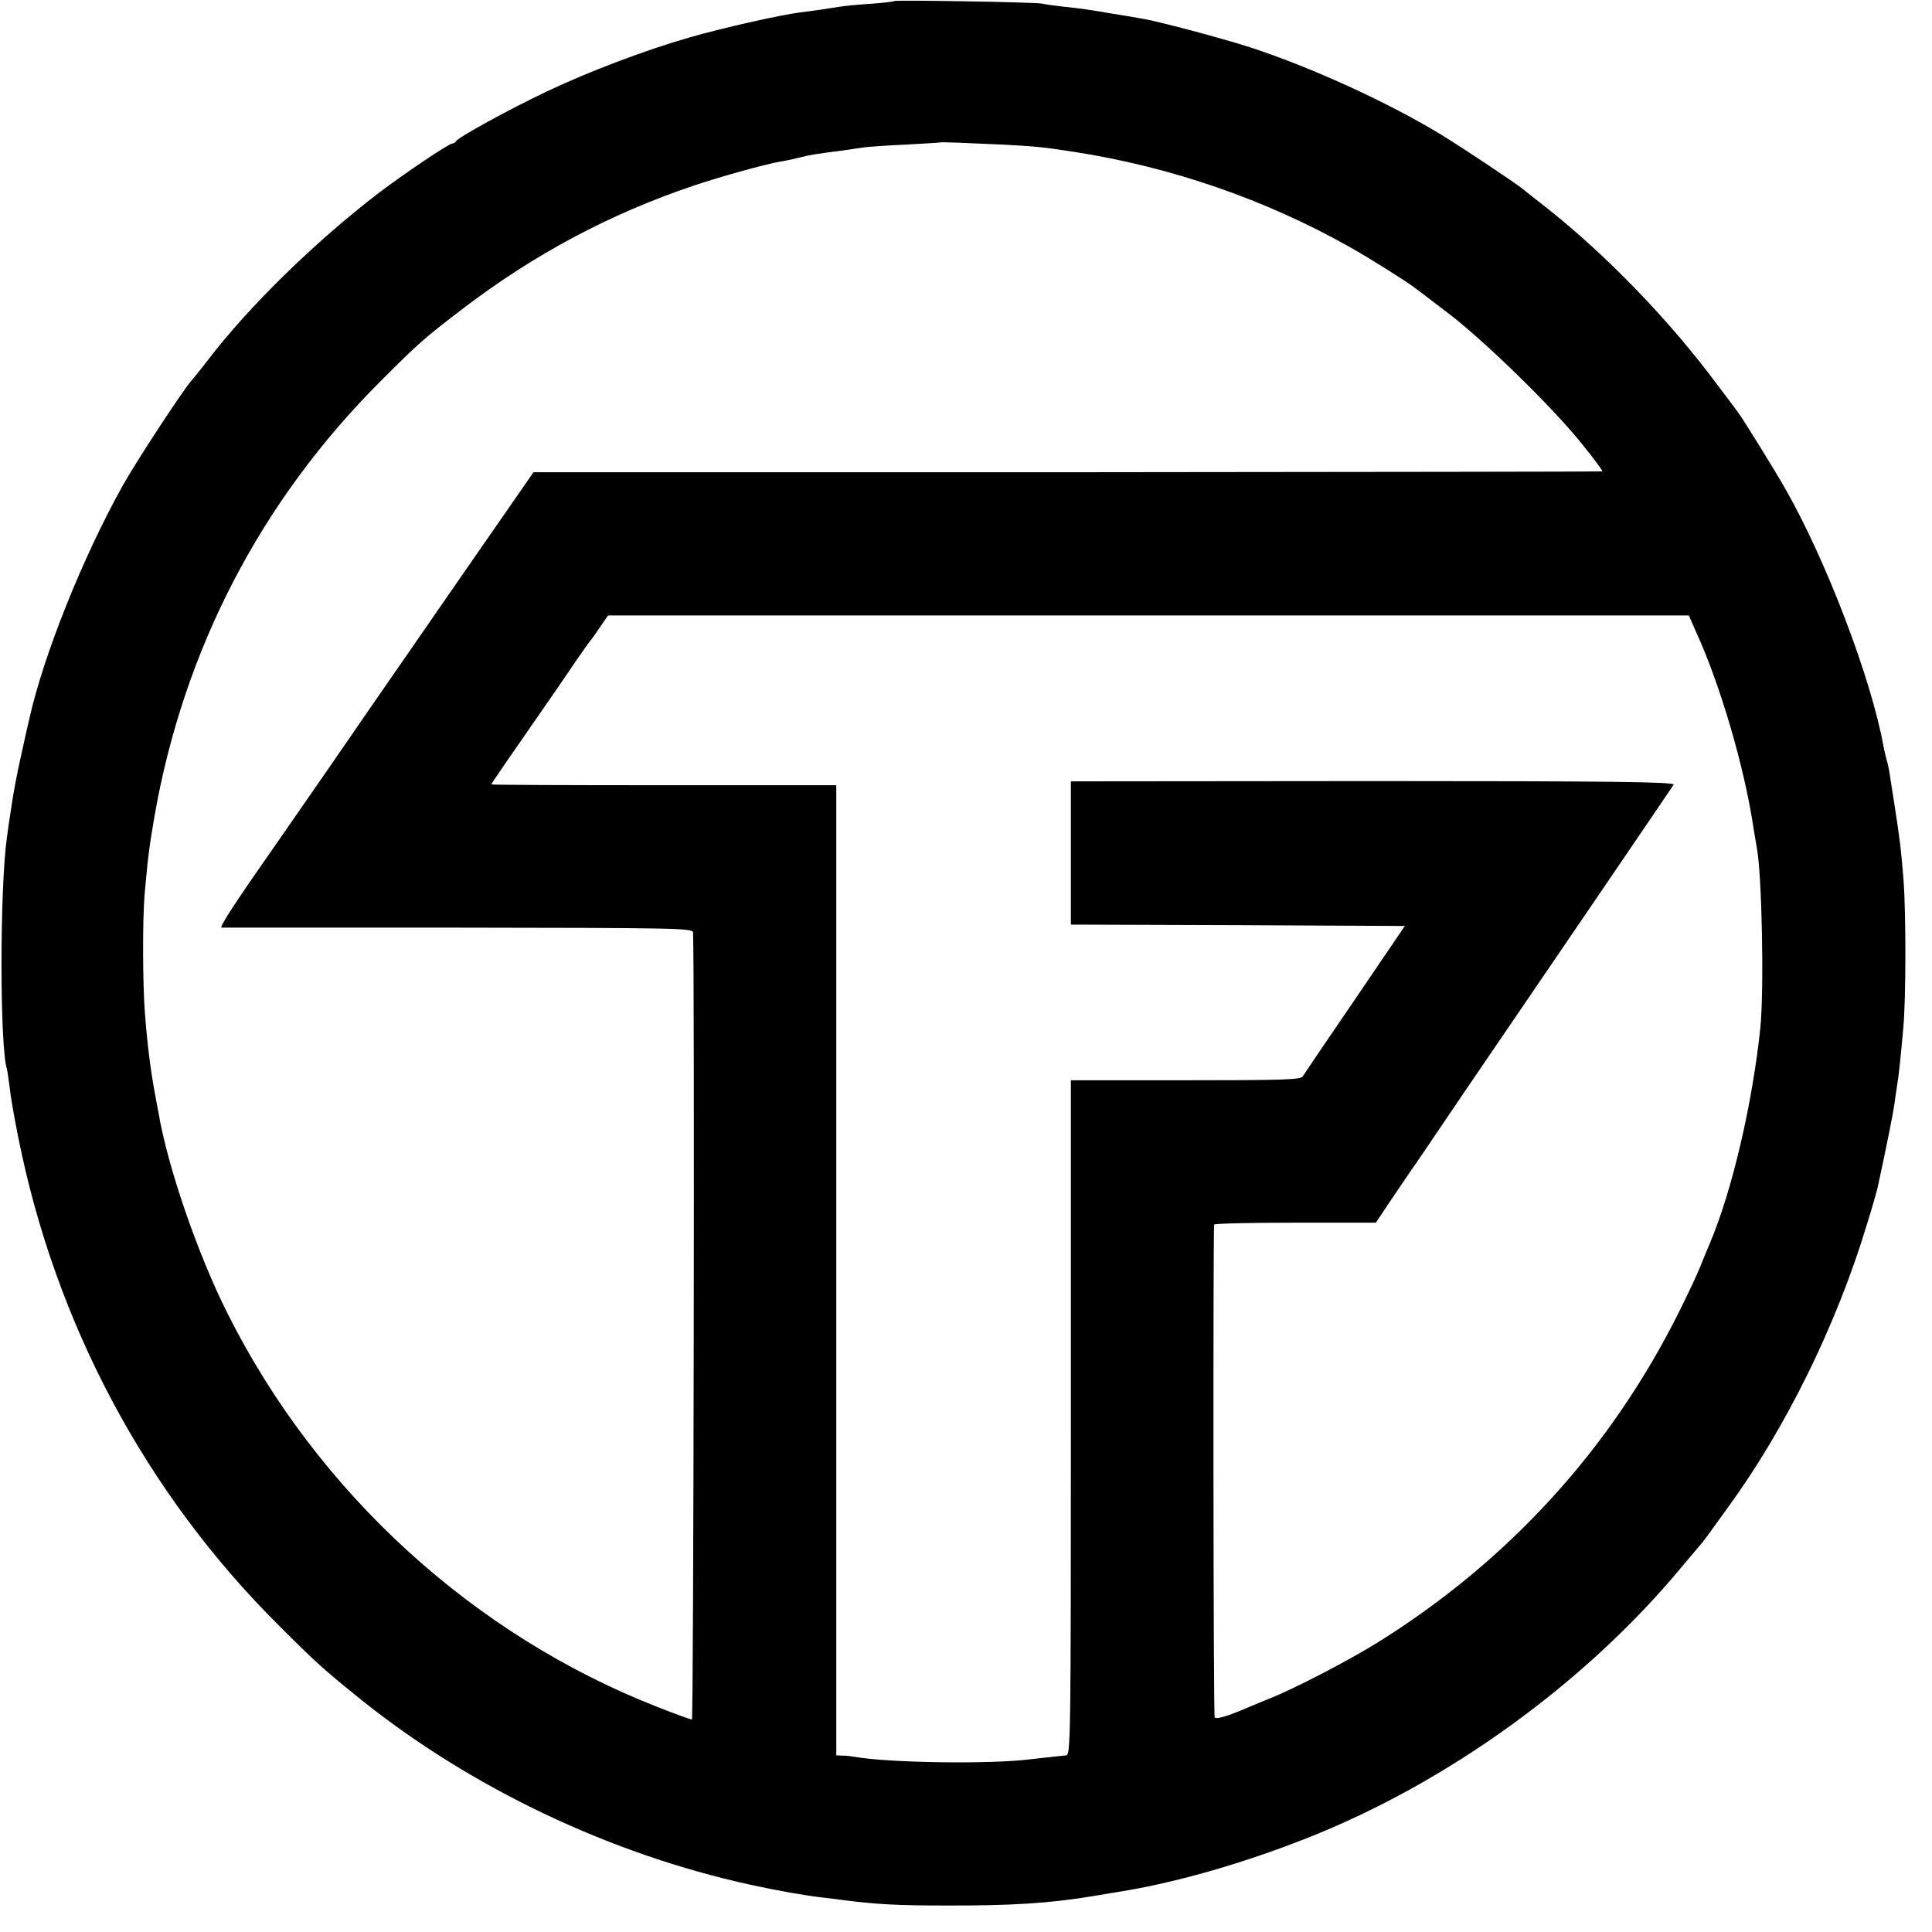
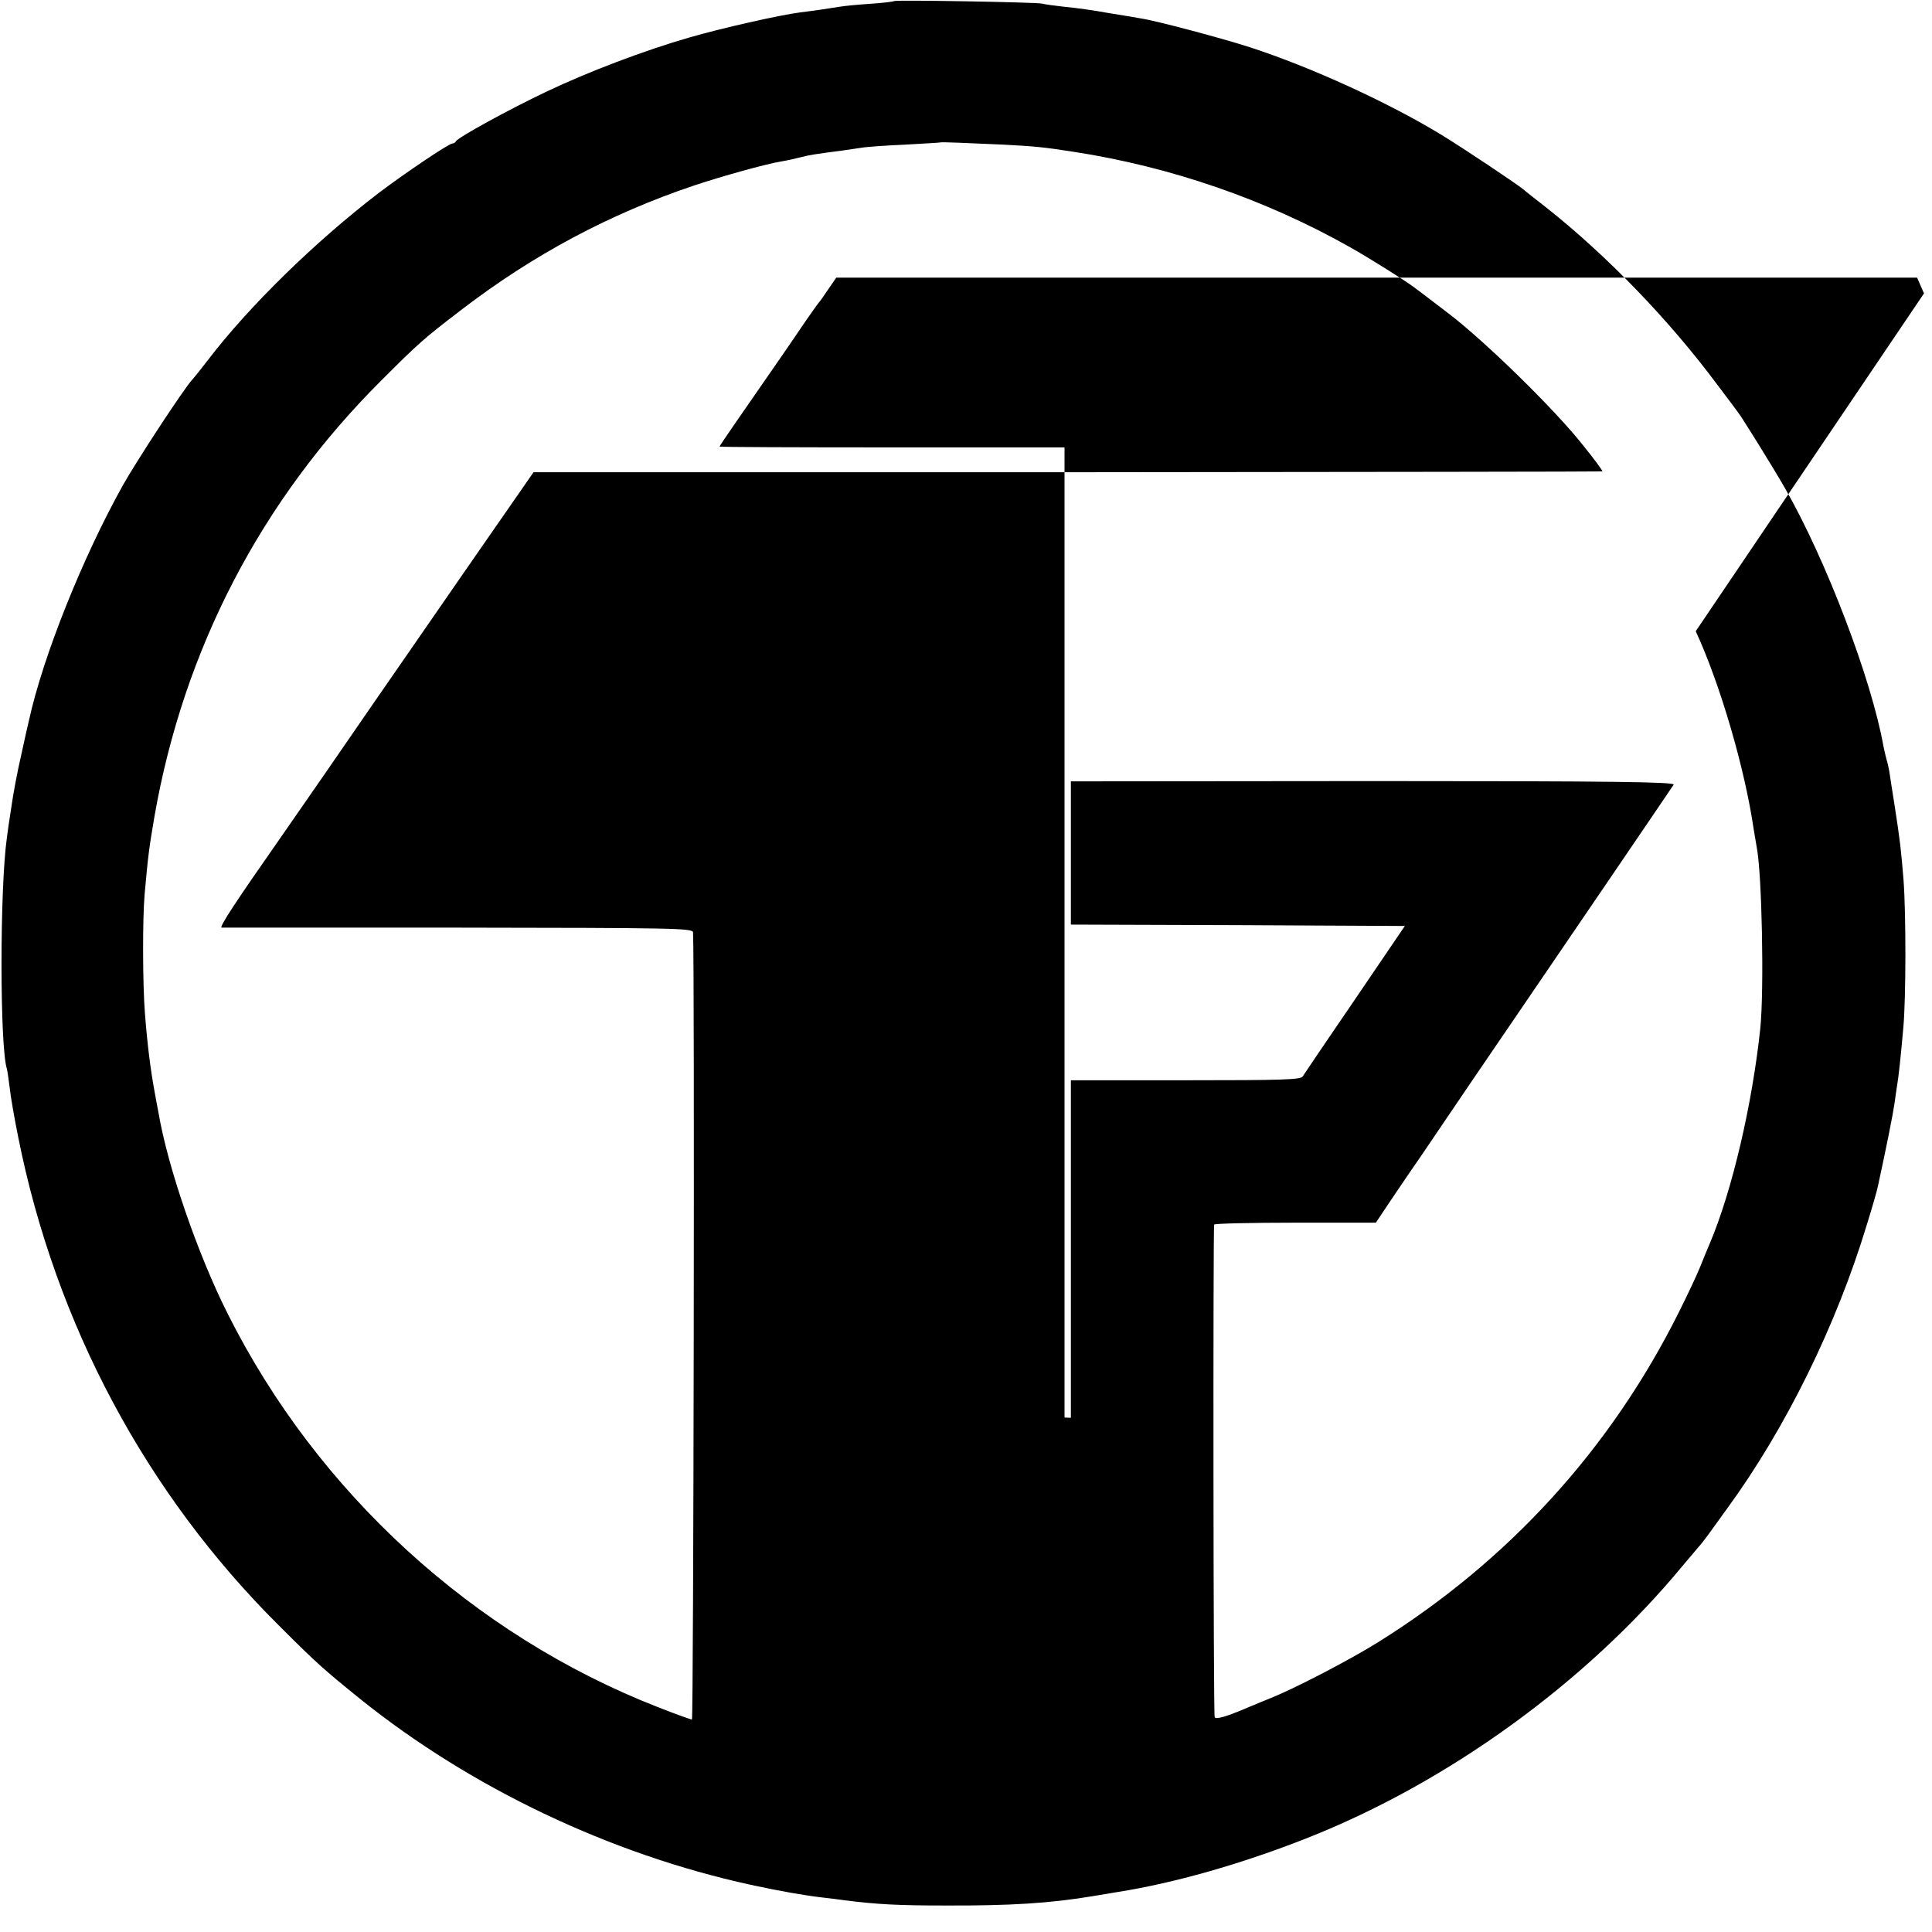
<svg xmlns="http://www.w3.org/2000/svg" version="1.0" width="700pt" height="700pt" viewBox="0 0 700 700" preserveAspectRatio="xMidYMid meet">
  <g transform="translate(0,700) scale(0.1,-0.1)" fill="#000000" stroke="none">
-     <path d="M3239 6996 c-2 -2 -42 -7 -89 -10 -47 -3 -94 -8 -105 -10 -24 -4 -96 -15 -146 -21 -72 -9 -285 -57 -402 -91 -160 -46 -366 -124 -517 -196 -133 -63 -323 -167 -328 -180 -2 -4 -8 -8 -13 -8 -13 0 -174 -109 -264 -177 -233 -178 -474 -414 -622 -608 -21 -27 -46 -59 -56 -70 -30 -32 -201 -293 -251 -382 -145 -259 -290 -620 -341 -853 -2 -8 -15 -64 -28 -125 -14 -60 -30 -146 -36 -190 -7 -44 -14 -93 -16 -110 -26 -183 -26 -757 0 -838 2 -6 6 -37 10 -67 3 -30 17 -111 31 -180 135 -677 463 -1291 945 -1770 138 -138 161 -158 297 -268 399 -320 903 -560 1412 -671 106 -23 192 -38 260 -46 25 -3 61 -7 80 -10 117 -15 195 -19 365 -19 234 -1 380 8 535 34 30 5 71 12 90 15 203 32 447 101 685 195 510 201 1011 563 1360 985 28 33 55 65 60 71 6 6 18 22 28 35 9 13 44 60 76 105 211 289 395 663 505 1027 20 64 38 127 40 139 31 142 55 263 60 299 3 24 8 55 10 69 5 29 12 92 22 205 10 106 10 416 1 535 -9 111 -12 140 -33 275 -9 55 -17 110 -19 122 -2 11 -6 30 -10 42 -3 11 -8 33 -11 48 -43 241 -207 673 -356 933 -33 59 -157 259 -170 275 -4 6 -38 51 -75 100 -173 233 -400 469 -623 645 -36 28 -73 57 -82 65 -26 21 -216 148 -293 195 -191 117 -475 247 -697 319 -99 32 -339 96 -393 104 -16 3 -70 12 -120 20 -49 9 -119 19 -155 22 -36 4 -74 9 -85 12 -24 5 -531 14 -536 9z m396 -520 c114 -6 146 -9 255 -26 351 -54 696 -173 1002 -346 71 -40 200 -121 233 -146 6 -4 62 -47 125 -95 133 -102 385 -348 487 -478 40 -49 70 -91 69 -93 -2 -1 -874 -2 -1938 -3 l-1935 0 -254 -366 c-140 -202 -288 -417 -330 -477 -60 -88 -278 -403 -329 -476 -168 -240 -227 -330 -217 -331 7 0 393 0 860 0 781 -1 847 -2 848 -17 6 -110 2 -2852 -4 -2852 -5 0 -61 20 -124 45 -668 261 -1233 777 -1558 1425 -108 214 -218 533 -251 730 -3 14 -9 48 -14 75 -14 76 -26 167 -35 285 -8 101 -9 337 -1 430 13 145 16 166 36 284 106 604 386 1143 820 1576 137 137 155 153 291 257 262 201 538 348 844 451 99 33 260 78 315 87 19 3 51 10 70 15 34 9 56 12 155 25 28 4 61 9 75 11 14 2 81 7 150 10 69 4 126 7 127 8 2 2 94 -2 228 -8z m2509 -1763 c89 -193 178 -498 210 -718 4 -23 9 -52 11 -65 19 -97 27 -513 13 -655 -29 -275 -102 -589 -183 -780 -7 -16 -23 -55 -35 -85 -12 -30 -47 -104 -77 -164 -248 -497 -618 -902 -1093 -1198 -105 -65 -305 -169 -390 -202 -25 -10 -58 -24 -75 -31 -77 -33 -118 -46 -124 -37 -5 8 -6 1744 -2 1785 1 4 133 7 294 7 l292 0 42 63 c23 34 78 116 124 182 45 66 127 188 183 270 113 165 173 254 501 735 122 179 225 331 229 337 5 10 -223 13 -1089 13 l-1095 -1 0 -259 0 -260 605 -2 605 -3 -180 -265 c-100 -146 -185 -272 -190 -280 -7 -12 -71 -14 -424 -14 l-416 0 0 -1223 c0 -1158 -1 -1223 -17 -1223 -10 -1 -67 -7 -128 -14 -148 -19 -520 -13 -640 9 -11 2 -30 4 -42 4 l-23 1 0 1758 0 1757 -625 0 c-344 0 -625 1 -625 3 0 3 72 107 235 342 17 25 51 74 75 110 25 36 47 67 50 70 3 3 18 24 34 48 l29 42 1958 0 1958 0 25 -57z" />
+     <path d="M3239 6996 c-2 -2 -42 -7 -89 -10 -47 -3 -94 -8 -105 -10 -24 -4 -96 -15 -146 -21 -72 -9 -285 -57 -402 -91 -160 -46 -366 -124 -517 -196 -133 -63 -323 -167 -328 -180 -2 -4 -8 -8 -13 -8 -13 0 -174 -109 -264 -177 -233 -178 -474 -414 -622 -608 -21 -27 -46 -59 -56 -70 -30 -32 -201 -293 -251 -382 -145 -259 -290 -620 -341 -853 -2 -8 -15 -64 -28 -125 -14 -60 -30 -146 -36 -190 -7 -44 -14 -93 -16 -110 -26 -183 -26 -757 0 -838 2 -6 6 -37 10 -67 3 -30 17 -111 31 -180 135 -677 463 -1291 945 -1770 138 -138 161 -158 297 -268 399 -320 903 -560 1412 -671 106 -23 192 -38 260 -46 25 -3 61 -7 80 -10 117 -15 195 -19 365 -19 234 -1 380 8 535 34 30 5 71 12 90 15 203 32 447 101 685 195 510 201 1011 563 1360 985 28 33 55 65 60 71 6 6 18 22 28 35 9 13 44 60 76 105 211 289 395 663 505 1027 20 64 38 127 40 139 31 142 55 263 60 299 3 24 8 55 10 69 5 29 12 92 22 205 10 106 10 416 1 535 -9 111 -12 140 -33 275 -9 55 -17 110 -19 122 -2 11 -6 30 -10 42 -3 11 -8 33 -11 48 -43 241 -207 673 -356 933 -33 59 -157 259 -170 275 -4 6 -38 51 -75 100 -173 233 -400 469 -623 645 -36 28 -73 57 -82 65 -26 21 -216 148 -293 195 -191 117 -475 247 -697 319 -99 32 -339 96 -393 104 -16 3 -70 12 -120 20 -49 9 -119 19 -155 22 -36 4 -74 9 -85 12 -24 5 -531 14 -536 9z m396 -520 c114 -6 146 -9 255 -26 351 -54 696 -173 1002 -346 71 -40 200 -121 233 -146 6 -4 62 -47 125 -95 133 -102 385 -348 487 -478 40 -49 70 -91 69 -93 -2 -1 -874 -2 -1938 -3 l-1935 0 -254 -366 c-140 -202 -288 -417 -330 -477 -60 -88 -278 -403 -329 -476 -168 -240 -227 -330 -217 -331 7 0 393 0 860 0 781 -1 847 -2 848 -17 6 -110 2 -2852 -4 -2852 -5 0 -61 20 -124 45 -668 261 -1233 777 -1558 1425 -108 214 -218 533 -251 730 -3 14 -9 48 -14 75 -14 76 -26 167 -35 285 -8 101 -9 337 -1 430 13 145 16 166 36 284 106 604 386 1143 820 1576 137 137 155 153 291 257 262 201 538 348 844 451 99 33 260 78 315 87 19 3 51 10 70 15 34 9 56 12 155 25 28 4 61 9 75 11 14 2 81 7 150 10 69 4 126 7 127 8 2 2 94 -2 228 -8z m2509 -1763 c89 -193 178 -498 210 -718 4 -23 9 -52 11 -65 19 -97 27 -513 13 -655 -29 -275 -102 -589 -183 -780 -7 -16 -23 -55 -35 -85 -12 -30 -47 -104 -77 -164 -248 -497 -618 -902 -1093 -1198 -105 -65 -305 -169 -390 -202 -25 -10 -58 -24 -75 -31 -77 -33 -118 -46 -124 -37 -5 8 -6 1744 -2 1785 1 4 133 7 294 7 l292 0 42 63 c23 34 78 116 124 182 45 66 127 188 183 270 113 165 173 254 501 735 122 179 225 331 229 337 5 10 -223 13 -1089 13 l-1095 -1 0 -259 0 -260 605 -2 605 -3 -180 -265 c-100 -146 -185 -272 -190 -280 -7 -12 -71 -14 -424 -14 l-416 0 0 -1223 l-23 1 0 1758 0 1757 -625 0 c-344 0 -625 1 -625 3 0 3 72 107 235 342 17 25 51 74 75 110 25 36 47 67 50 70 3 3 18 24 34 48 l29 42 1958 0 1958 0 25 -57z" />
  </g>
</svg>